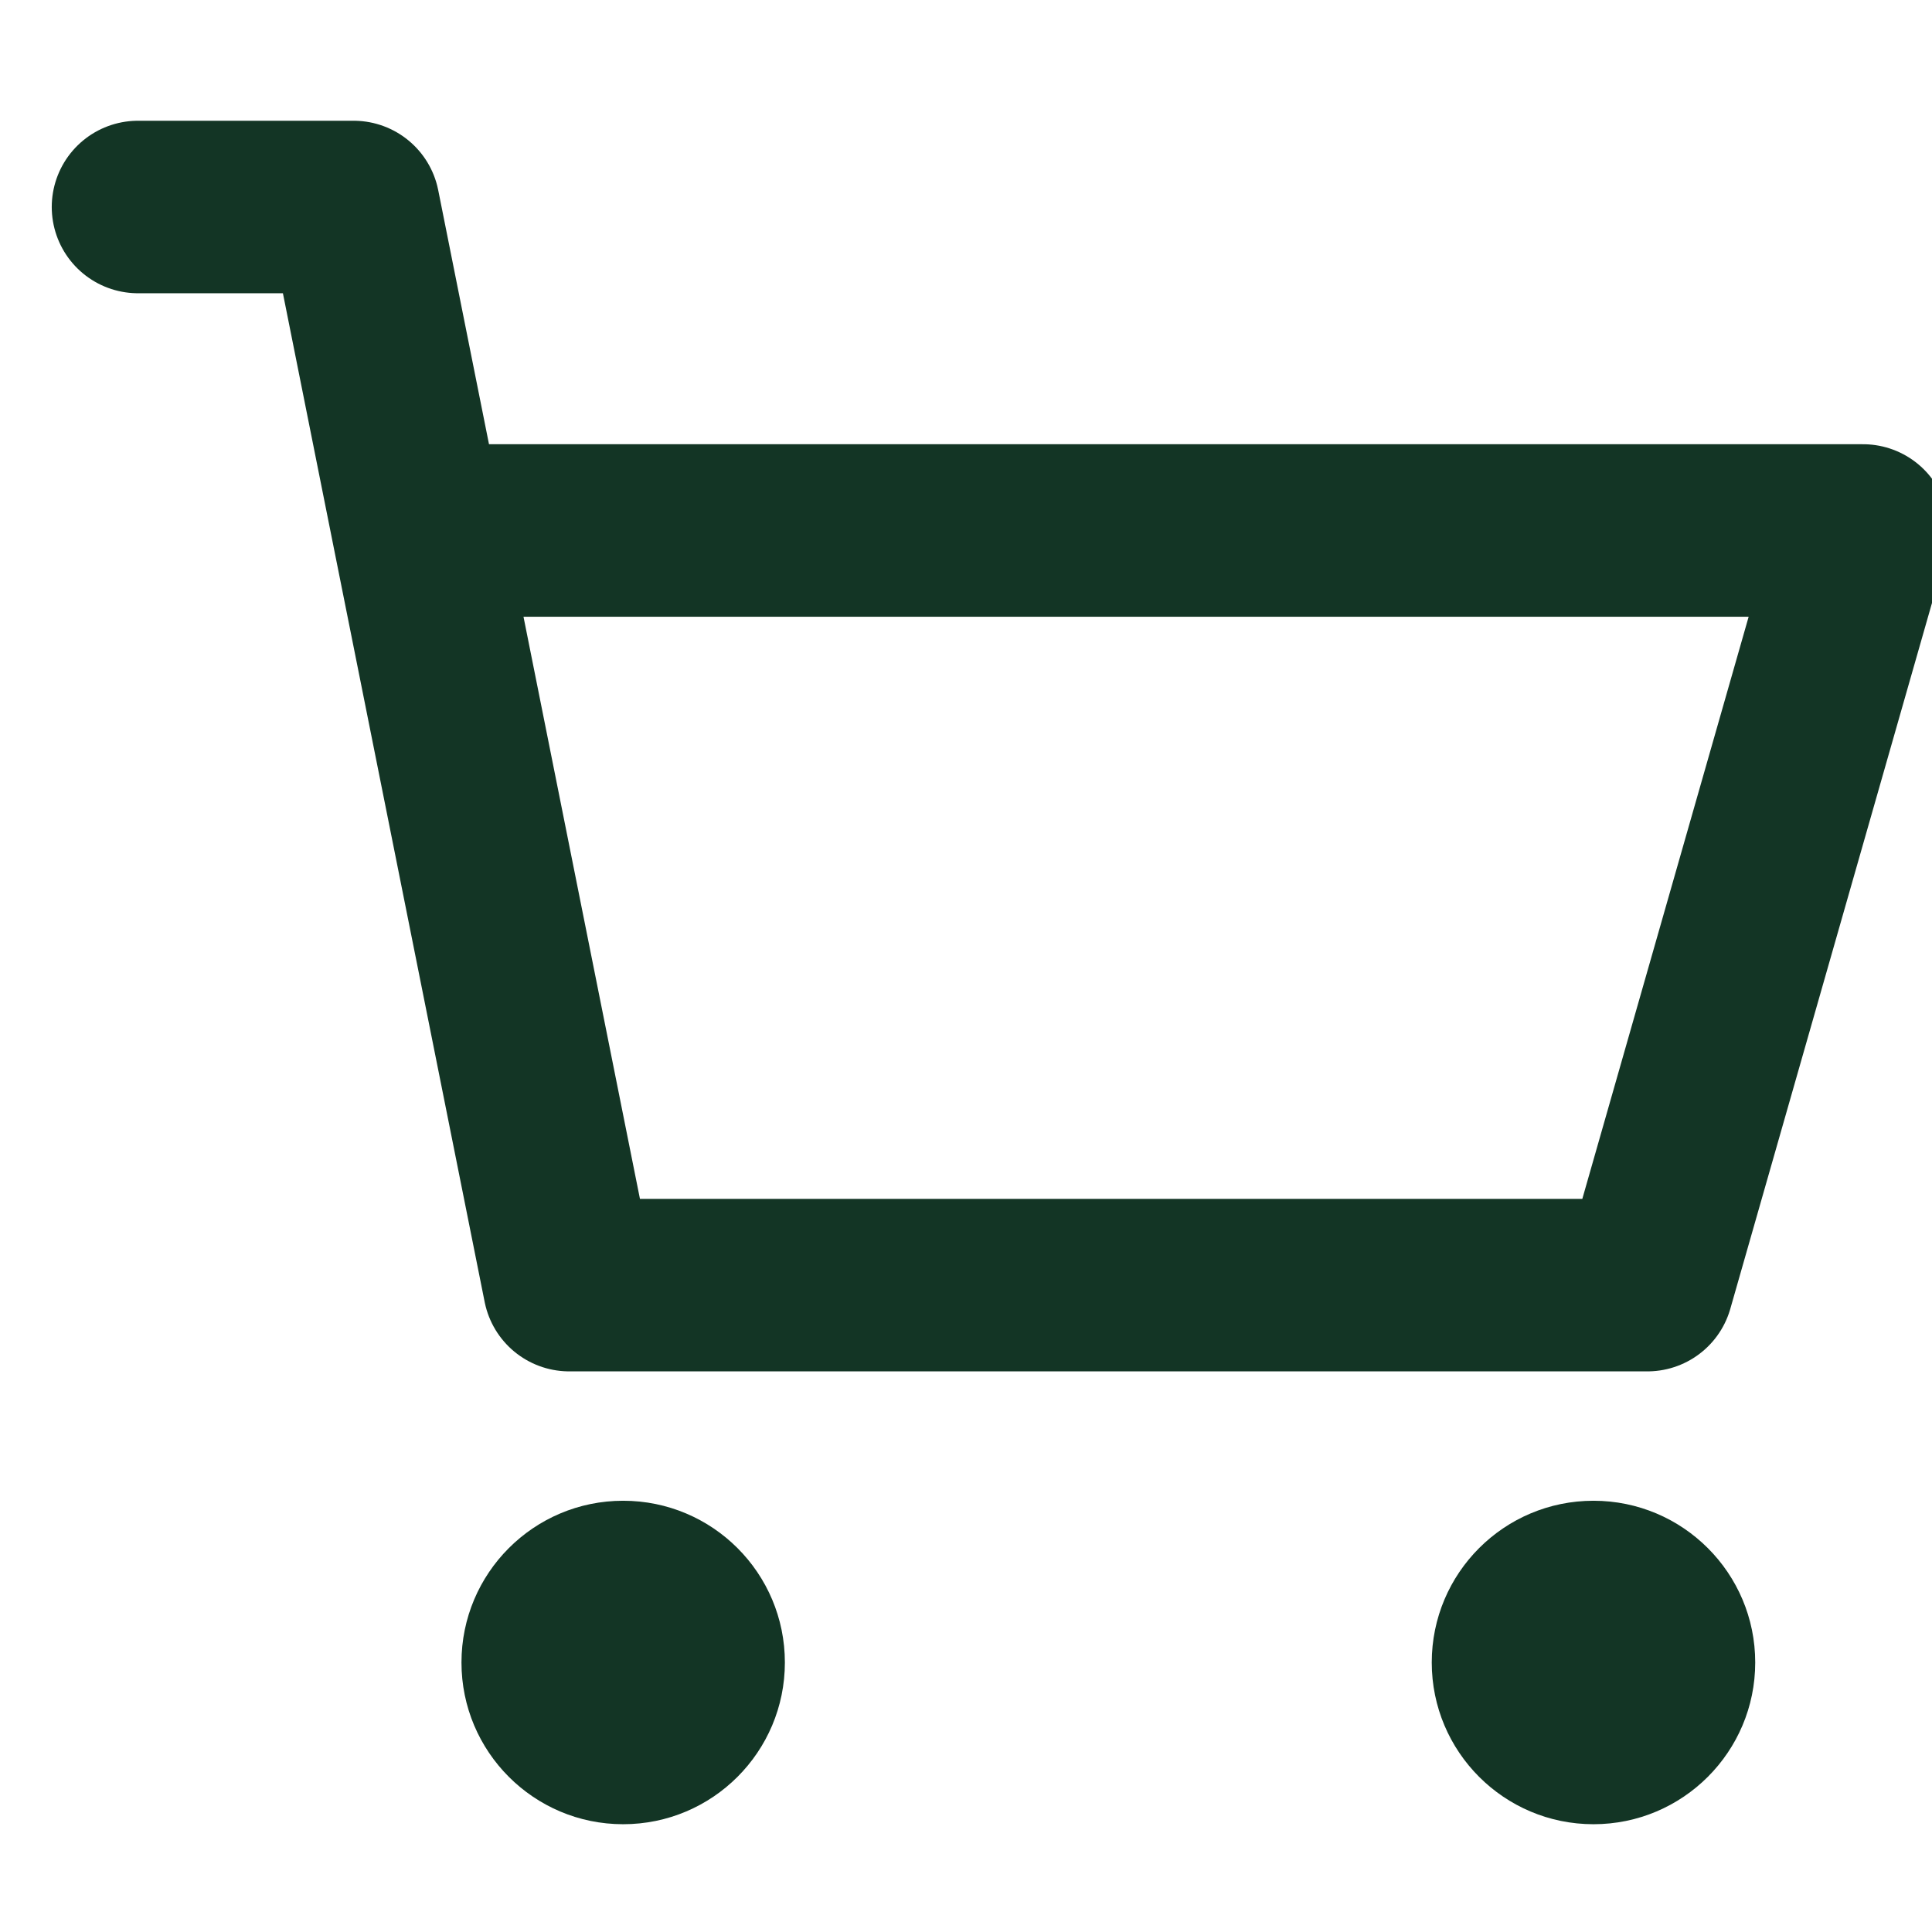
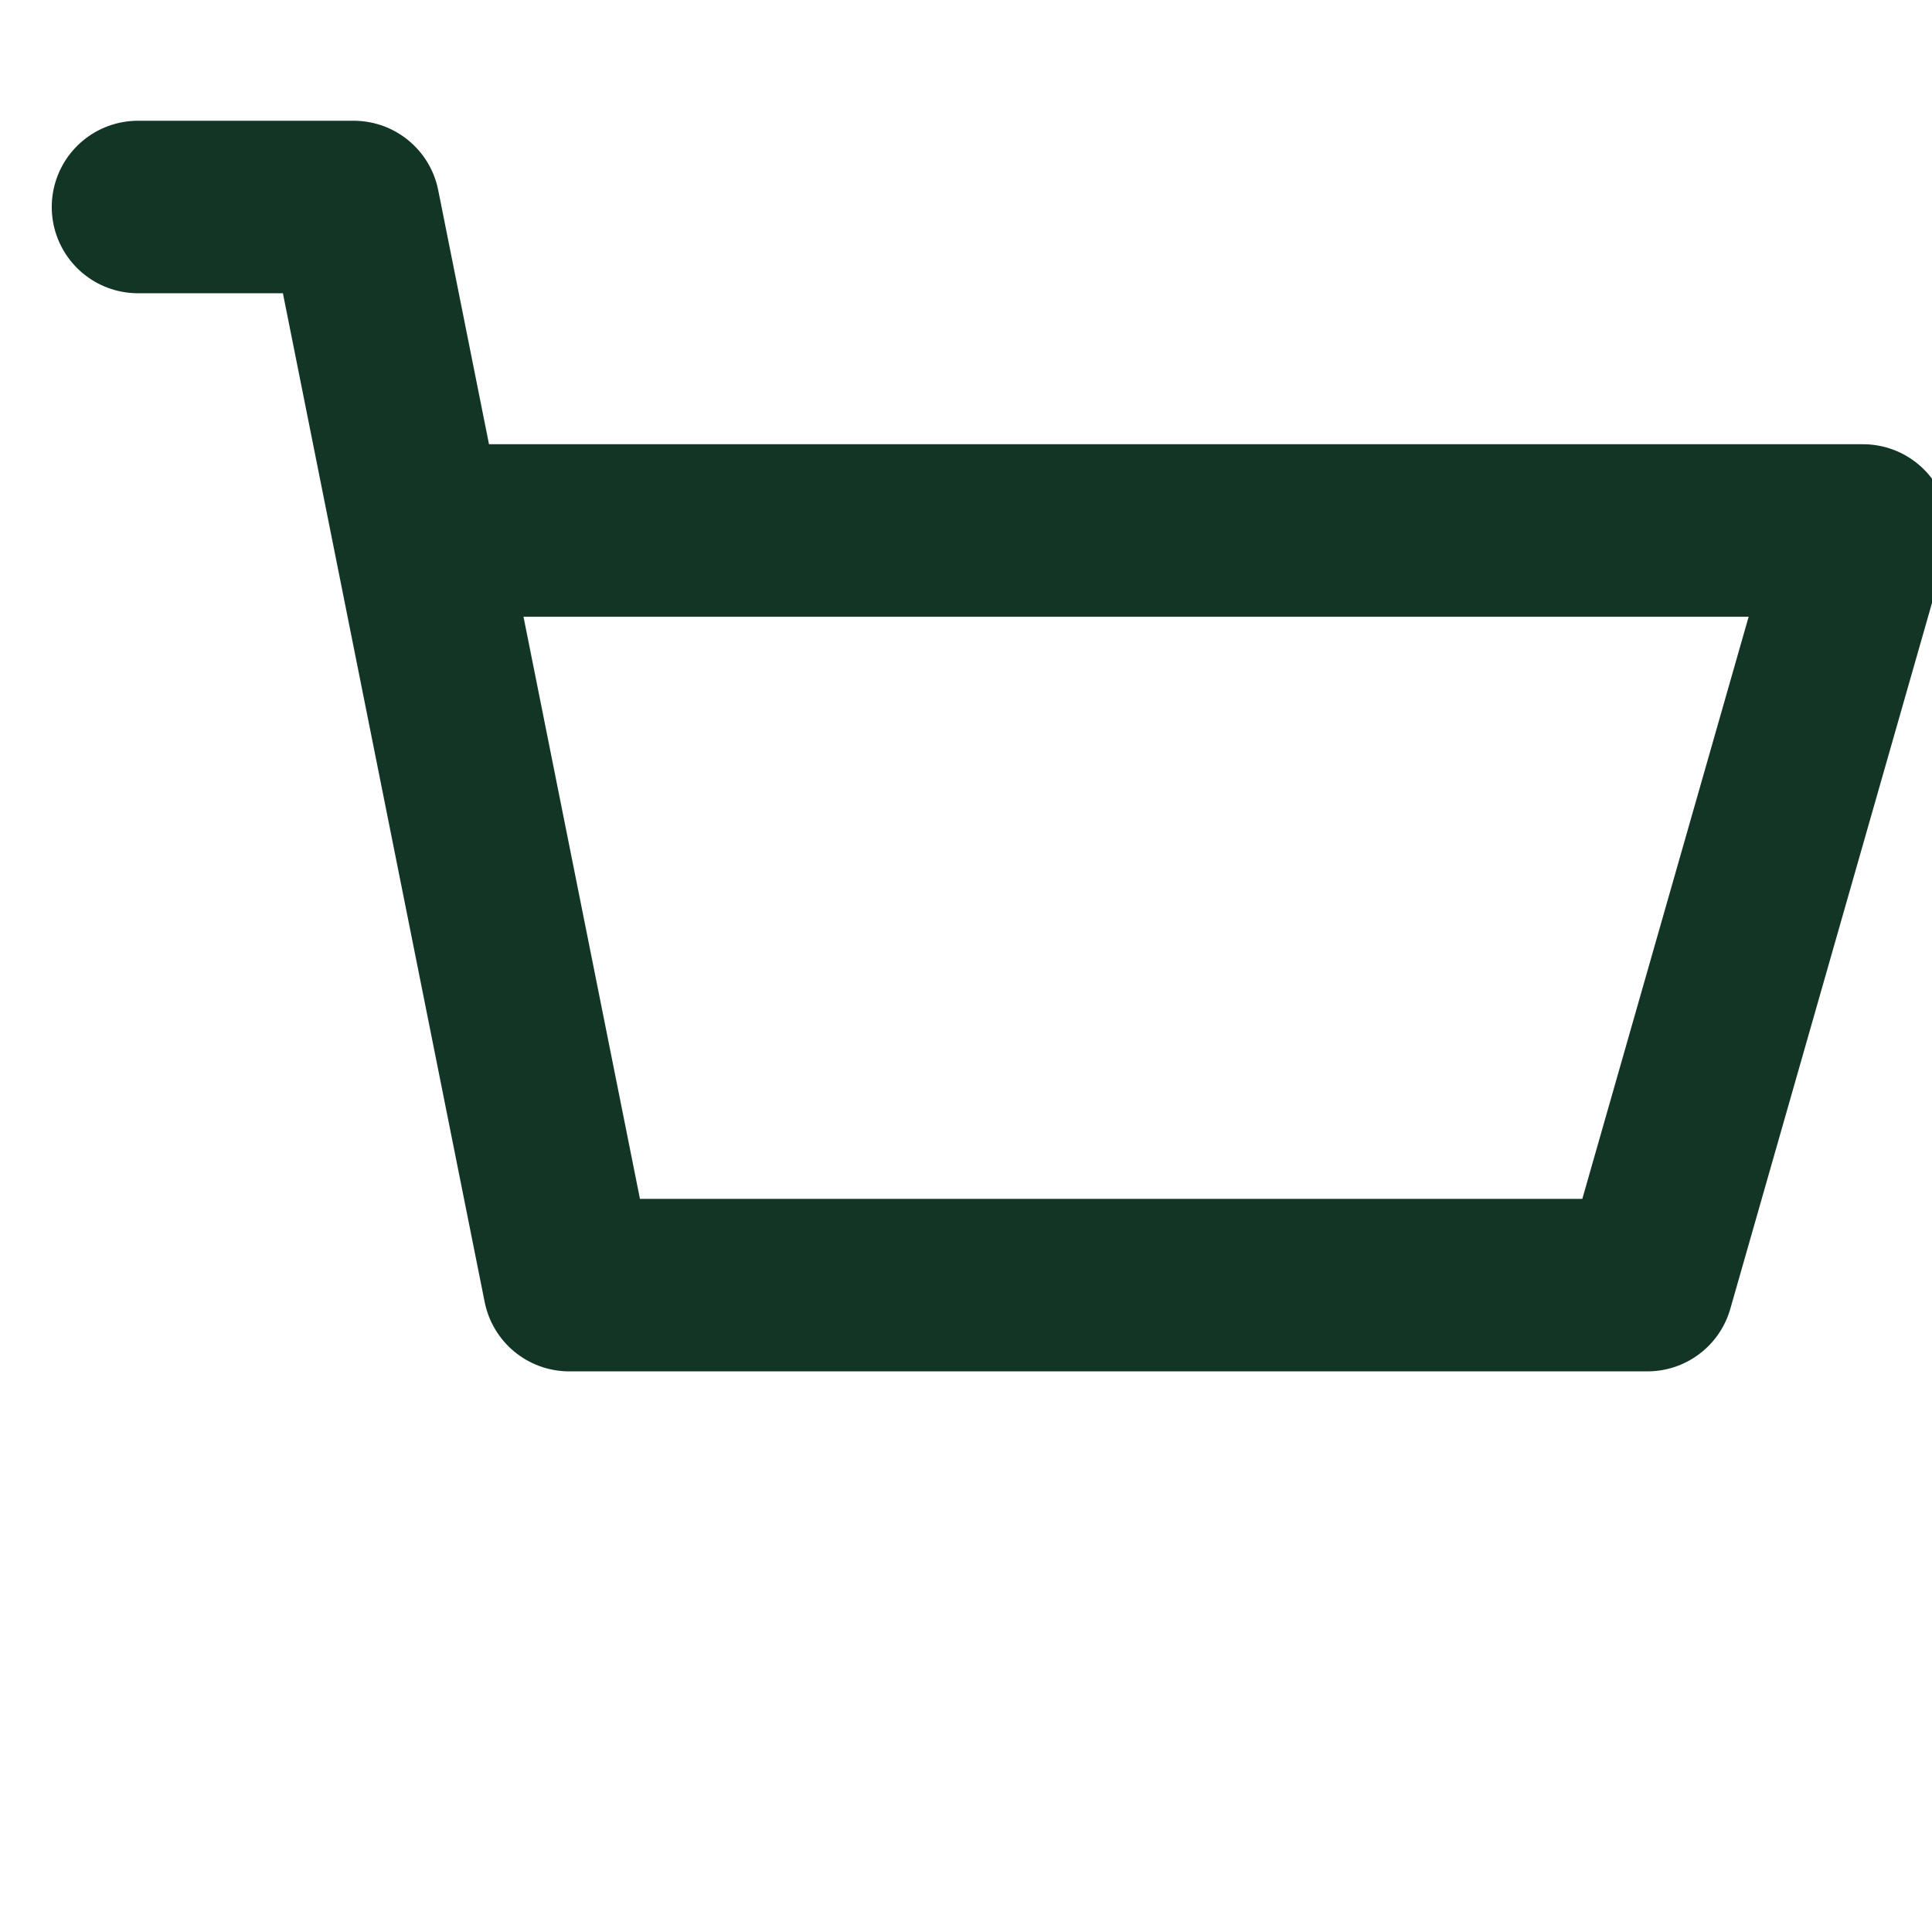
<svg xmlns="http://www.w3.org/2000/svg" width="28" height="28" viewBox="0 0 28 28" fill="none">
  <g clip-path="url(#clip0_2107_1827)">
-     <path d="M9.031 26.438C10.326 26.438 11.375 25.388 11.375 24.094C11.375 22.799 10.326 21.75 9.031 21.75C7.737 21.75 6.688 22.799 6.688 24.094C6.688 25.388 7.737 26.438 9.031 26.438Z" fill="#133525" />
-     <path d="M23.094 26.438C24.388 26.438 25.438 25.388 25.438 24.094C25.438 22.799 24.388 21.75 23.094 21.75C21.799 21.75 20.75 22.799 20.75 24.094C20.75 25.388 21.799 26.438 23.094 26.438Z" fill="#133525" />
    <path d="M2 3H5.125L6.062 7.688M6.062 7.688L8.25 18.625H23.875L27 7.688H6.062Z" stroke="#133525" stroke-width="2.5" stroke-linecap="round" stroke-linejoin="round" />
  </g>
  <defs>
    <clipPath id="clip0_2107_1827">
      <rect width="28" height="28" fill="white" />
    </clipPath>
  </defs>
</svg>